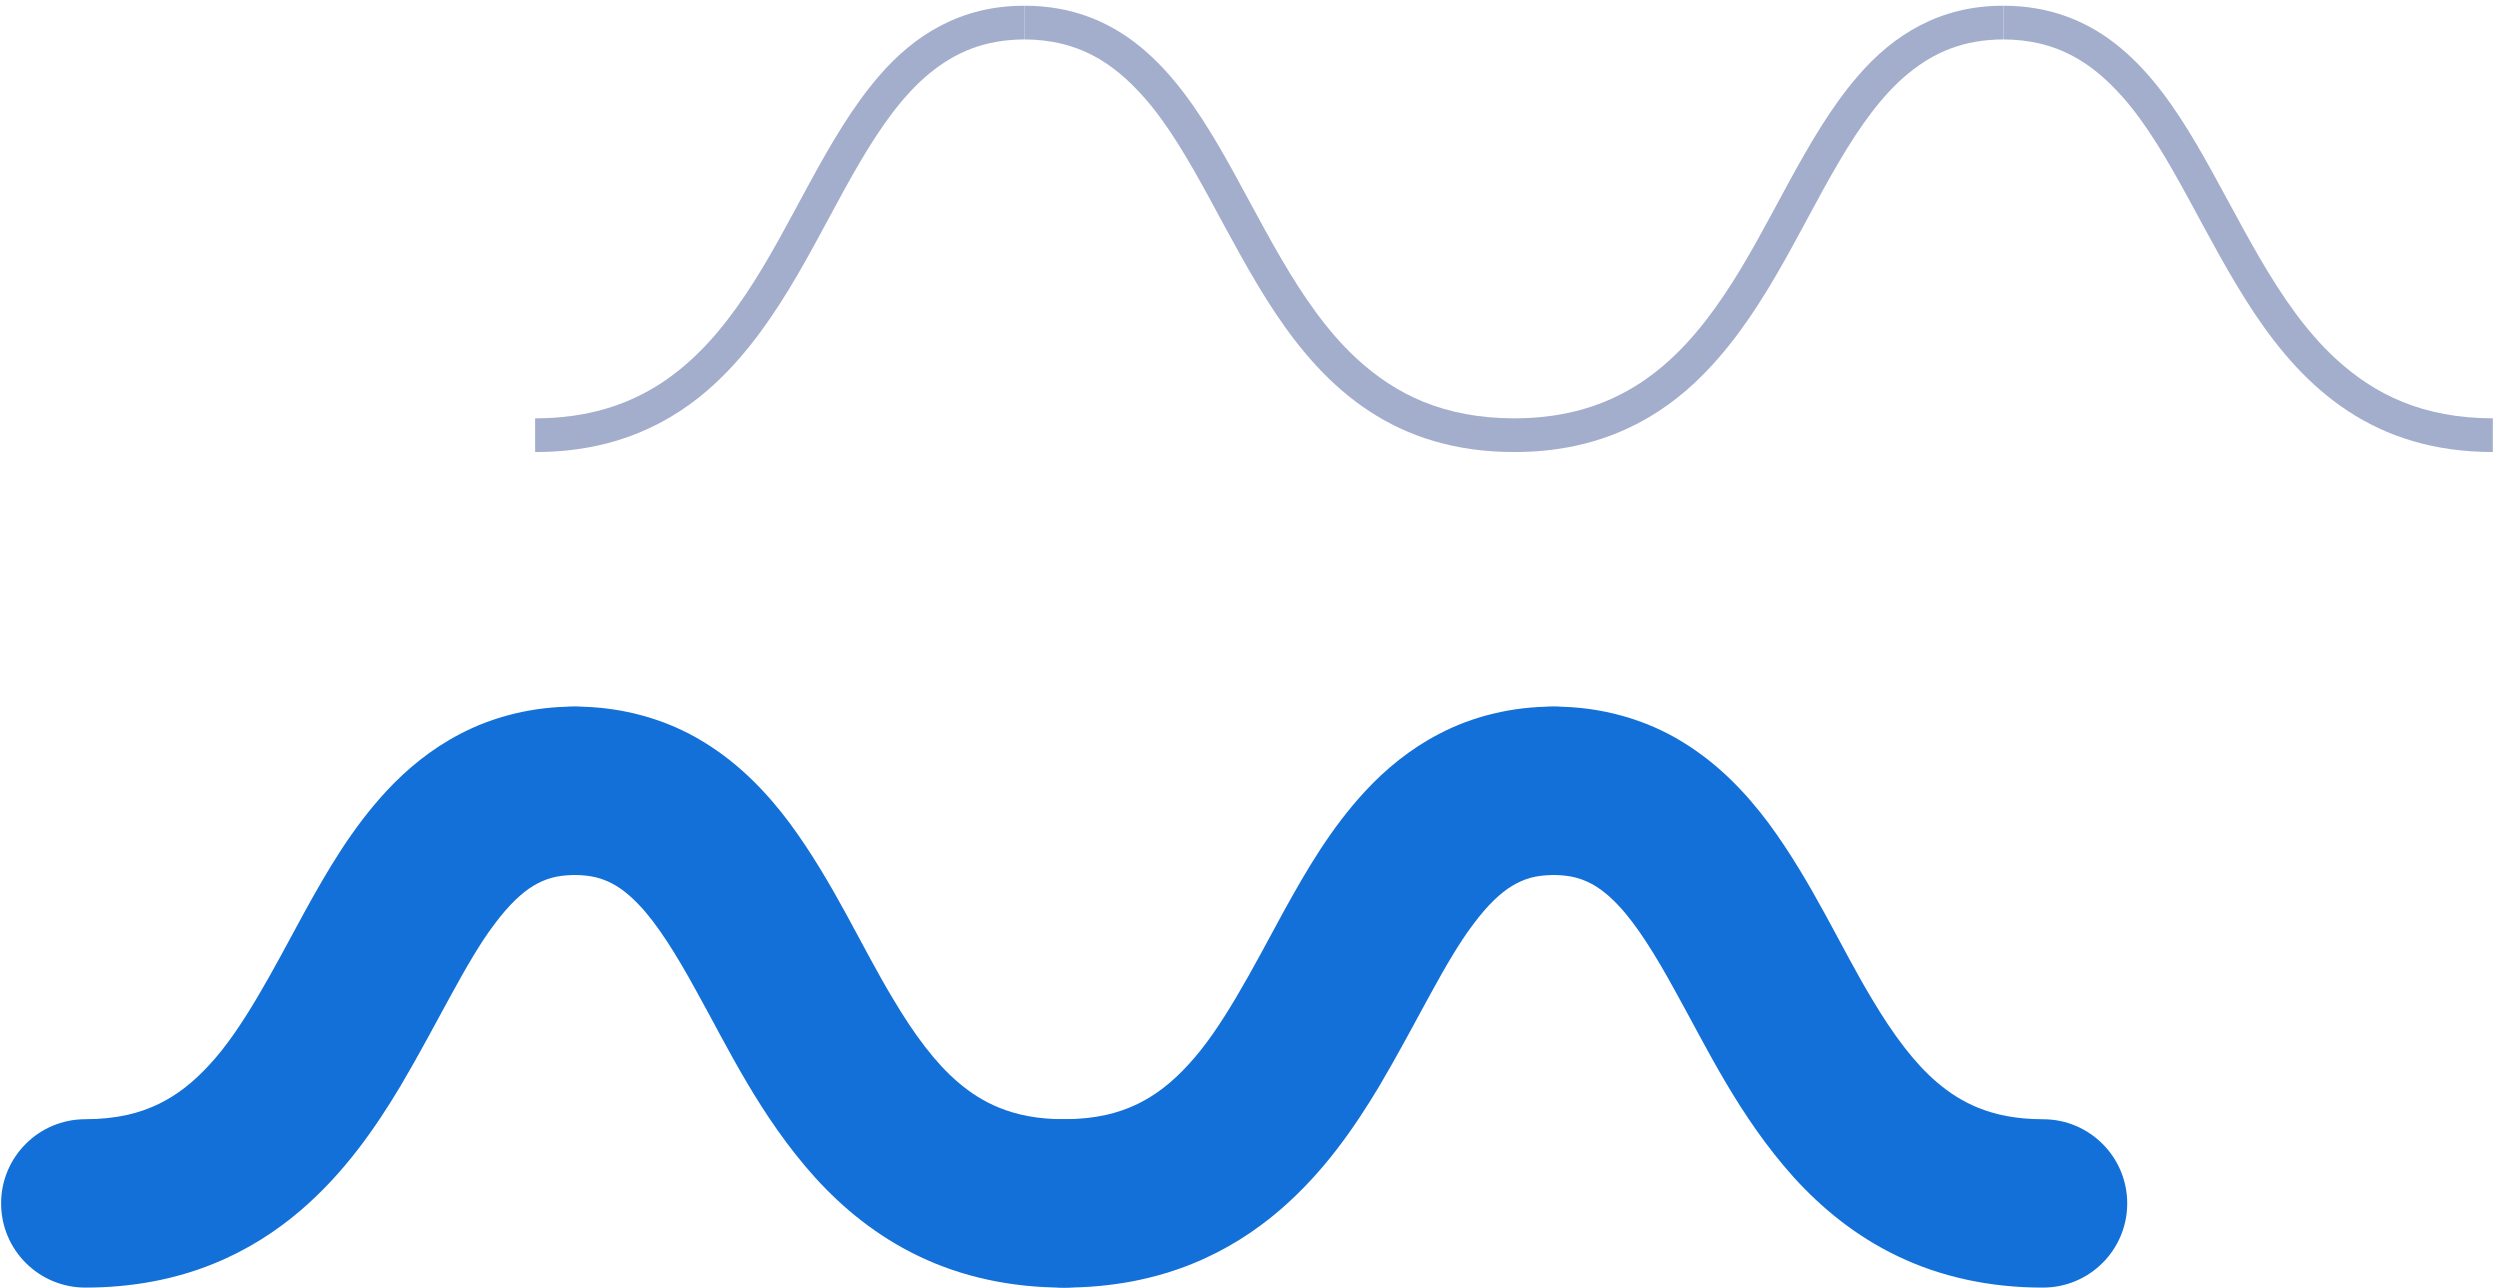
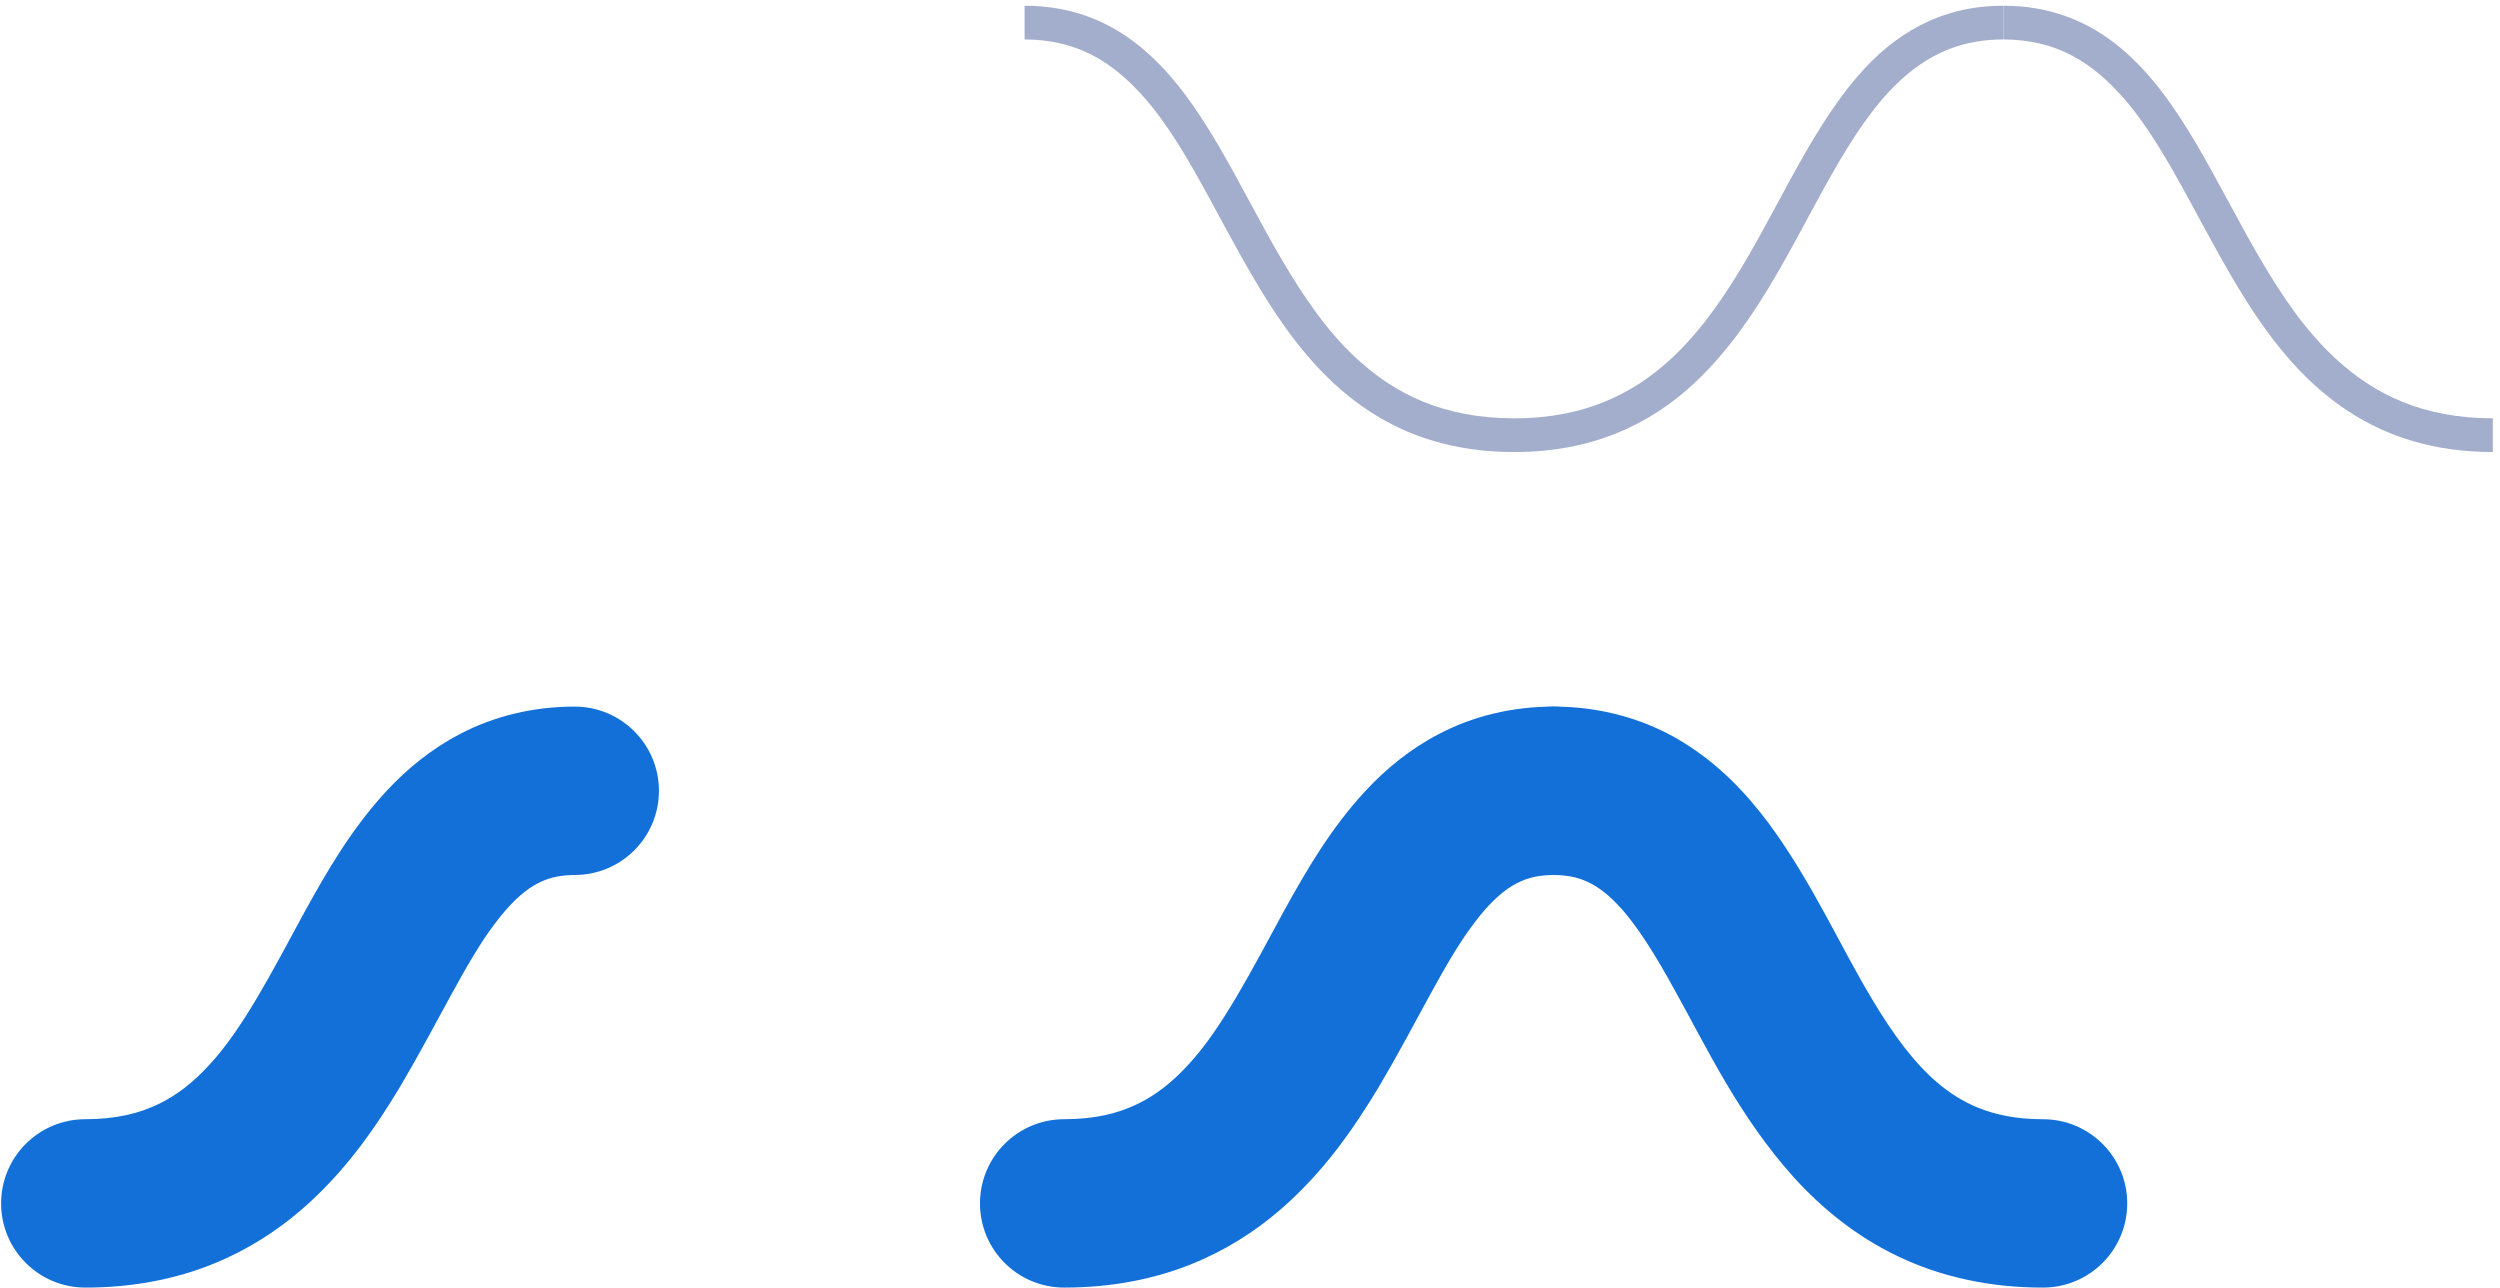
<svg xmlns="http://www.w3.org/2000/svg" width="99" height="51" viewBox="0 0 99 51" fill="none">
  <path d="M61.525 34.65C62.184 34.656 62.582 34.775 62.984 34.978C63.334 35.159 63.697 35.435 64.097 35.864C64.799 36.605 65.562 37.82 66.361 39.287C67.583 41.479 68.862 44.208 71.042 46.631C72.135 47.835 73.491 48.955 75.16 49.751C76.826 50.55 78.775 50.993 80.904 50.988C82.745 50.988 84.238 49.496 84.238 47.655C84.238 45.815 82.745 44.322 80.904 44.322C79.819 44.32 79.015 44.142 78.329 43.865C77.73 43.62 77.21 43.292 76.699 42.855C75.808 42.096 74.966 40.965 74.144 39.583C72.892 37.515 71.775 34.953 70.03 32.588C69.147 31.411 68.066 30.259 66.627 29.381C65.197 28.5 63.411 27.974 61.525 27.983C59.683 27.983 58.191 29.476 58.191 31.316C58.191 33.157 59.683 34.65 61.525 34.65Z" fill="#1270D8" />
-   <path d="M22.76 34.65C23.422 34.656 23.819 34.775 24.222 34.978C24.571 35.159 24.932 35.435 25.334 35.864C26.036 36.605 26.799 37.82 27.598 39.287C28.819 41.479 30.098 44.208 32.279 46.631C33.371 47.835 34.727 48.955 36.396 49.751C38.062 50.55 40.012 50.993 42.14 50.988C43.982 50.988 45.474 49.496 45.474 47.655C45.474 45.815 43.982 44.322 42.14 44.322C41.056 44.32 40.251 44.142 39.566 43.865C38.967 43.62 38.447 43.292 37.935 42.855C37.046 42.096 36.202 40.965 35.382 39.583C34.128 37.515 33.012 34.953 31.267 32.588C30.384 31.411 29.303 30.259 27.863 29.381C26.434 28.5 24.648 27.974 22.76 27.983C20.92 27.983 19.427 29.476 19.427 31.316C19.427 33.157 20.92 34.65 22.76 34.65Z" fill="#1270D8" />
  <path d="M61.525 27.982C59.881 27.977 58.313 28.368 56.994 29.06C55.835 29.66 54.875 30.458 54.079 31.313C52.685 32.816 51.727 34.481 50.845 36.074C49.545 38.469 48.386 40.726 47.073 42.145C46.419 42.861 45.765 43.374 45.015 43.733C44.263 44.088 43.387 44.317 42.141 44.321C40.301 44.321 38.807 45.814 38.807 47.654C38.807 49.496 40.301 50.988 42.141 50.988C43.995 50.99 45.713 50.658 47.226 50.041C48.551 49.504 49.709 48.757 50.691 47.912C52.414 46.426 53.621 44.676 54.626 43C56.113 40.481 57.231 38.054 58.357 36.58C58.911 35.837 59.425 35.354 59.883 35.078C60.351 34.806 60.766 34.66 61.525 34.649C63.365 34.649 64.858 33.157 64.858 31.316C64.858 29.476 63.365 27.982 61.525 27.982Z" fill="#1270D8" />
  <path d="M22.76 27.982C21.118 27.977 19.55 28.368 18.23 29.06C17.071 29.66 16.112 30.458 15.315 31.313C13.922 32.816 12.964 34.481 12.082 36.074C10.782 38.469 9.624 40.726 8.311 42.145C7.658 42.861 7.002 43.374 6.252 43.733C5.5 44.088 4.626 44.317 3.378 44.321C1.536 44.321 0.044 45.814 0.044 47.654C0.044 49.496 1.536 50.988 3.378 50.988C5.232 50.99 6.95 50.658 8.463 50.041C9.788 49.504 10.946 48.757 11.928 47.912C13.652 46.426 14.859 44.676 15.864 43C17.351 40.481 18.468 38.054 19.594 36.58C20.148 35.837 20.662 35.354 21.12 35.078C21.588 34.806 22.003 34.66 22.76 34.649C24.602 34.649 26.094 33.157 26.094 31.316C26.094 29.476 24.602 27.982 22.76 27.982Z" fill="#1270D8" />
  <path d="M98.716 16.567L98.716 17.9C96.398 17.902 94.514 17.287 92.987 16.282C91.458 15.281 90.287 13.913 89.295 12.436C87.318 9.476 85.983 6.041 84.095 3.885C82.83 2.447 81.432 1.572 79.336 1.561L79.336 0.228C81.214 0.223 82.743 0.872 83.964 1.889C85.188 2.905 86.13 4.263 86.992 5.727C88.707 8.657 90.148 12.039 92.479 14.192C94.034 15.627 95.934 16.558 98.716 16.567Z" fill="#A3ADCC" />
  <path d="M59.954 16.567L59.954 17.9C57.634 17.902 55.751 17.287 54.224 16.282C52.695 15.281 51.524 13.913 50.531 12.436C48.555 9.476 47.22 6.041 45.332 3.885C44.067 2.447 42.668 1.572 40.574 1.561L40.574 0.228C42.45 0.223 43.98 0.872 45.2 1.889C46.426 2.905 47.367 4.263 48.23 5.727C49.944 8.657 51.384 12.039 53.715 14.192C55.271 15.627 57.171 16.558 59.954 16.567Z" fill="#A3ADCC" />
  <path d="M79.336 0.228L79.336 1.561C77.758 1.566 76.592 2.066 75.559 2.916C74.528 3.766 73.656 4.993 72.828 6.402C71.163 9.216 69.714 12.726 67.099 15.168C65.358 16.797 63.048 17.908 59.954 17.9L59.954 16.567C62.043 16.564 63.63 16.03 64.952 15.168C66.274 14.303 67.334 13.085 68.27 11.692C70.151 8.906 71.467 5.449 73.571 3.011C74.967 1.385 76.824 0.217 79.336 0.228Z" fill="#A3ADCC" />
-   <path d="M40.574 0.228L40.574 1.561C38.995 1.566 37.83 2.066 36.796 2.916C35.766 3.766 34.894 4.993 34.066 6.402C32.4 9.216 30.952 12.726 28.338 15.168C26.596 16.797 24.286 17.908 21.191 17.9L21.191 16.567C23.28 16.564 24.867 16.03 26.191 15.168C27.512 14.303 28.572 13.085 29.507 11.692C31.388 8.906 32.704 5.449 34.808 3.011C36.204 1.385 38.062 0.217 40.574 0.228Z" fill="#A3ADCC" />
</svg>